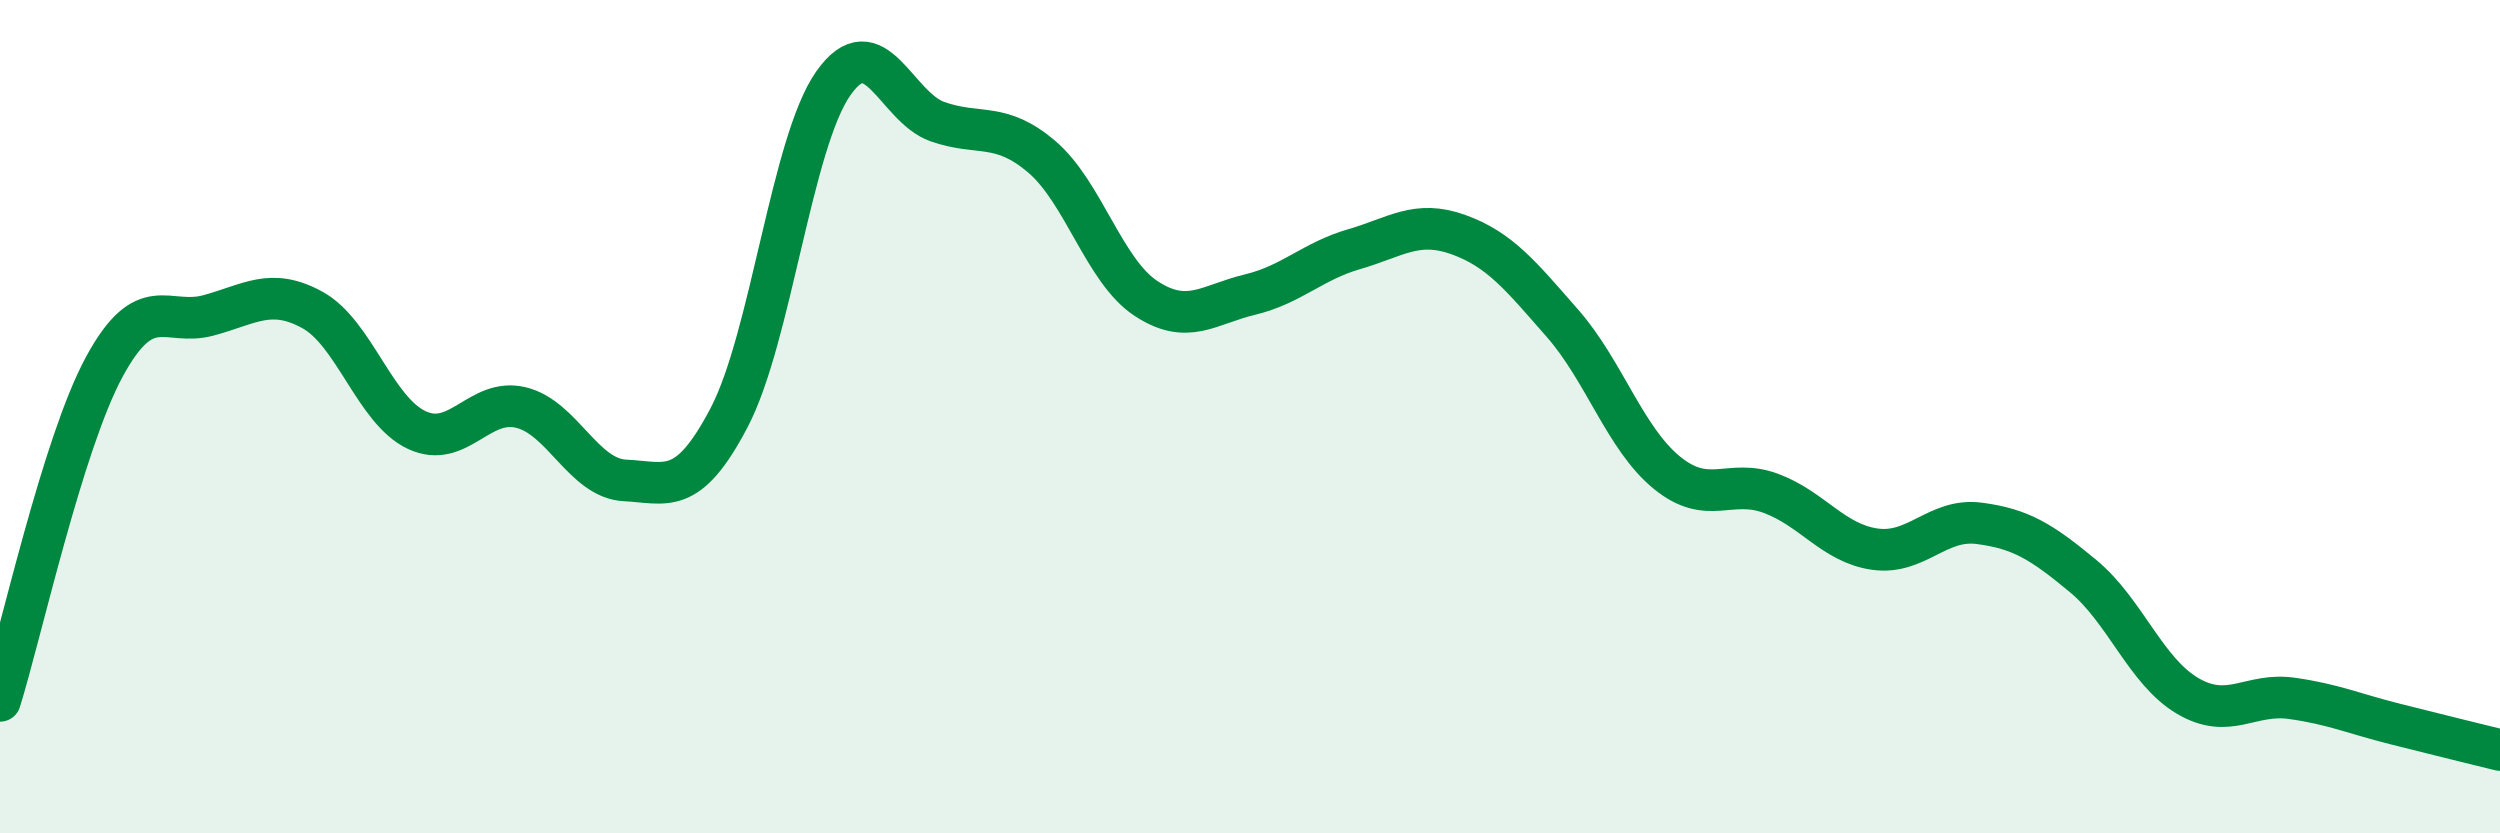
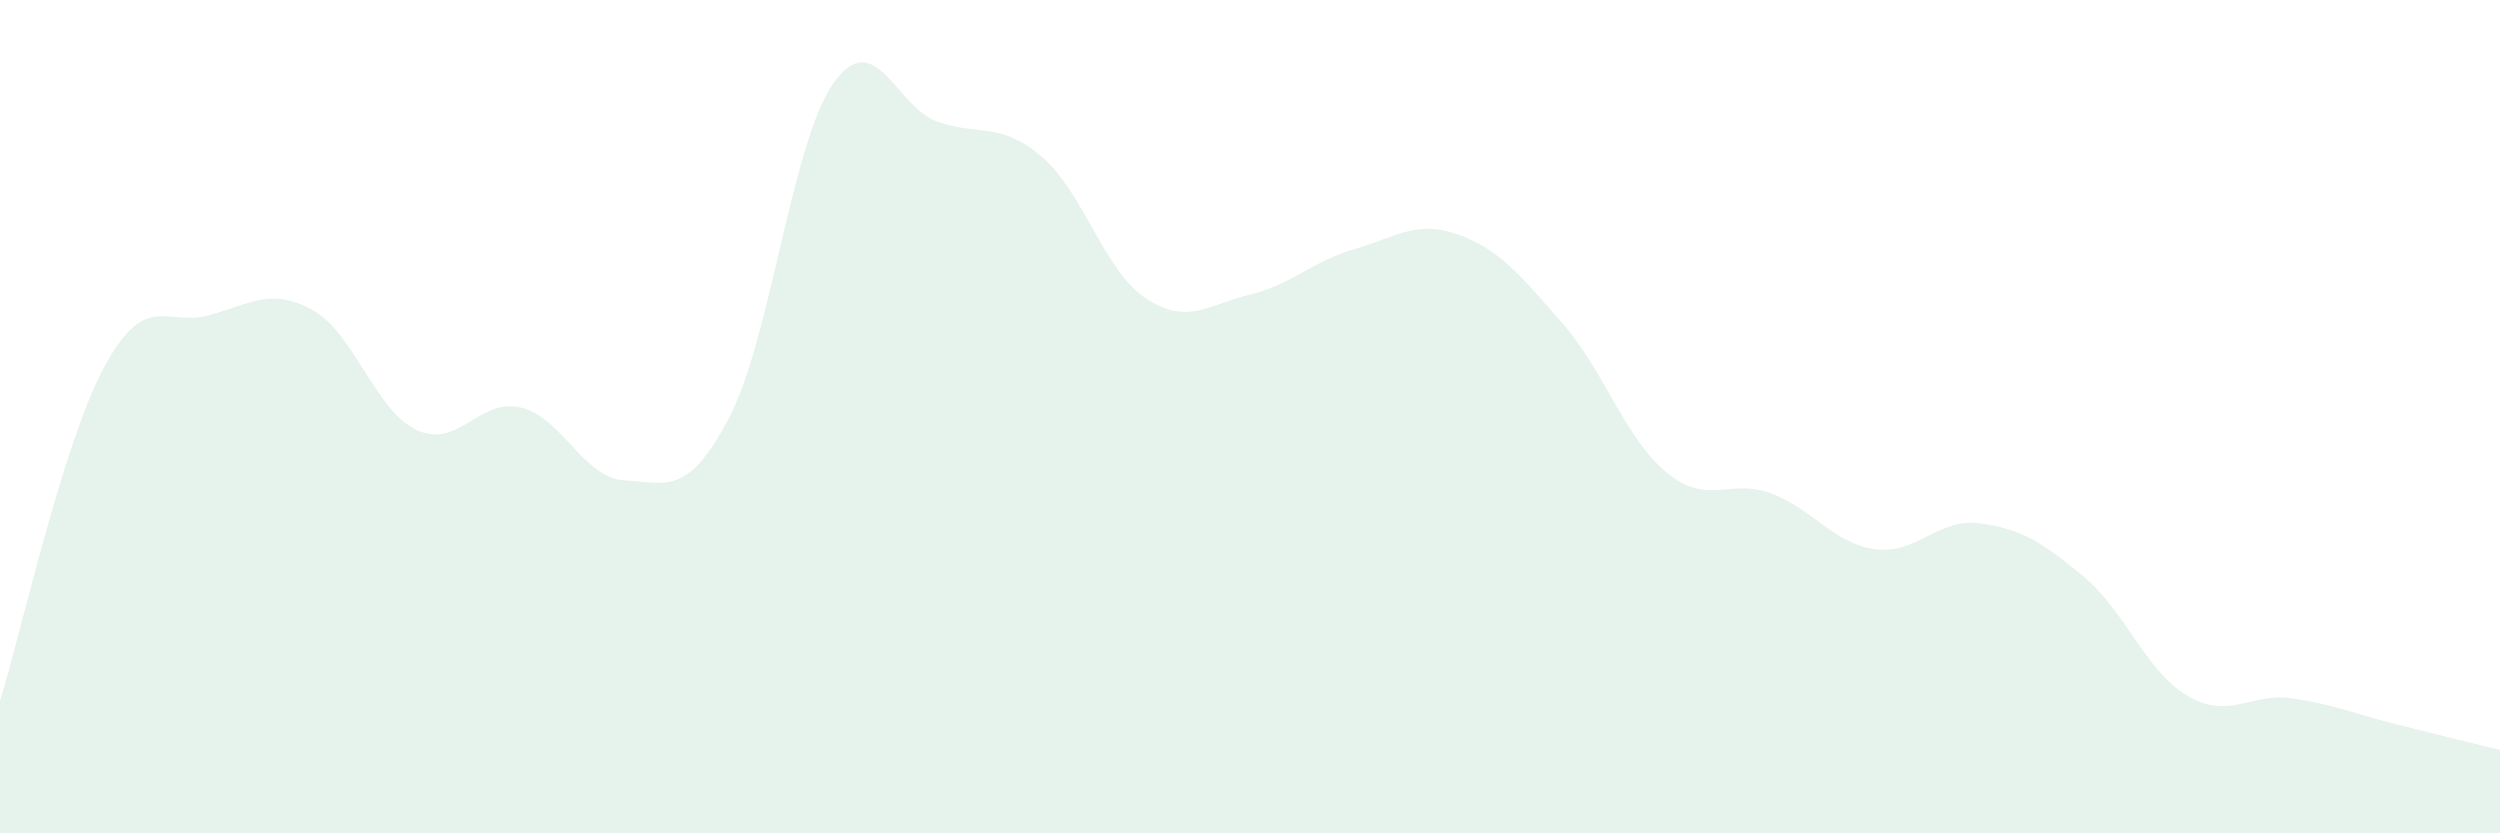
<svg xmlns="http://www.w3.org/2000/svg" width="60" height="20" viewBox="0 0 60 20">
  <path d="M 0,16.82 C 0.5,15.22 1.5,10.66 2.5,8.81 C 3.5,6.96 4,7.84 5,7.57 C 6,7.3 6.5,6.89 7.5,7.44 C 8.5,7.99 9,9.85 10,10.32 C 11,10.79 11.5,9.54 12.5,9.78 C 13.5,10.02 14,11.48 15,11.53 C 16,11.58 16.5,11.93 17.5,10.02 C 18.5,8.11 19,3.42 20,2 C 21,0.58 21.5,2.57 22.5,2.92 C 23.5,3.27 24,2.91 25,3.76 C 26,4.61 26.5,6.5 27.5,7.16 C 28.5,7.82 29,7.31 30,7.07 C 31,6.83 31.5,6.27 32.5,5.98 C 33.5,5.69 34,5.27 35,5.63 C 36,5.99 36.5,6.62 37.5,7.76 C 38.5,8.9 39,10.52 40,11.34 C 41,12.16 41.5,11.47 42.5,11.84 C 43.5,12.21 44,13.04 45,13.18 C 46,13.32 46.5,12.43 47.5,12.56 C 48.5,12.69 49,13 50,13.83 C 51,14.66 51.5,16.11 52.5,16.7 C 53.5,17.29 54,16.62 55,16.76 C 56,16.9 56.5,17.13 57.5,17.38 C 58.5,17.63 59.5,17.88 60,18L60 20L0 20Z" fill="#008740" opacity="0.1" stroke-linecap="round" stroke-linejoin="round" />
-   <path d="M 0,16.82 C 0.5,15.22 1.5,10.66 2.5,8.81 C 3.5,6.96 4,7.84 5,7.57 C 6,7.3 6.5,6.89 7.5,7.44 C 8.5,7.99 9,9.85 10,10.32 C 11,10.79 11.5,9.54 12.5,9.78 C 13.5,10.02 14,11.48 15,11.53 C 16,11.58 16.5,11.93 17.5,10.02 C 18.5,8.11 19,3.42 20,2 C 21,0.58 21.5,2.57 22.5,2.92 C 23.5,3.27 24,2.91 25,3.76 C 26,4.61 26.5,6.5 27.5,7.16 C 28.5,7.82 29,7.31 30,7.07 C 31,6.83 31.5,6.27 32.5,5.98 C 33.5,5.69 34,5.27 35,5.63 C 36,5.99 36.5,6.62 37.5,7.76 C 38.5,8.9 39,10.52 40,11.34 C 41,12.16 41.5,11.47 42.5,11.84 C 43.5,12.21 44,13.04 45,13.18 C 46,13.32 46.5,12.43 47.5,12.56 C 48.5,12.69 49,13 50,13.83 C 51,14.66 51.5,16.11 52.5,16.7 C 53.5,17.29 54,16.62 55,16.76 C 56,16.9 56.5,17.13 57.5,17.38 C 58.5,17.63 59.5,17.88 60,18" stroke="#008740" stroke-width="1" fill="none" stroke-linecap="round" stroke-linejoin="round" />
</svg>